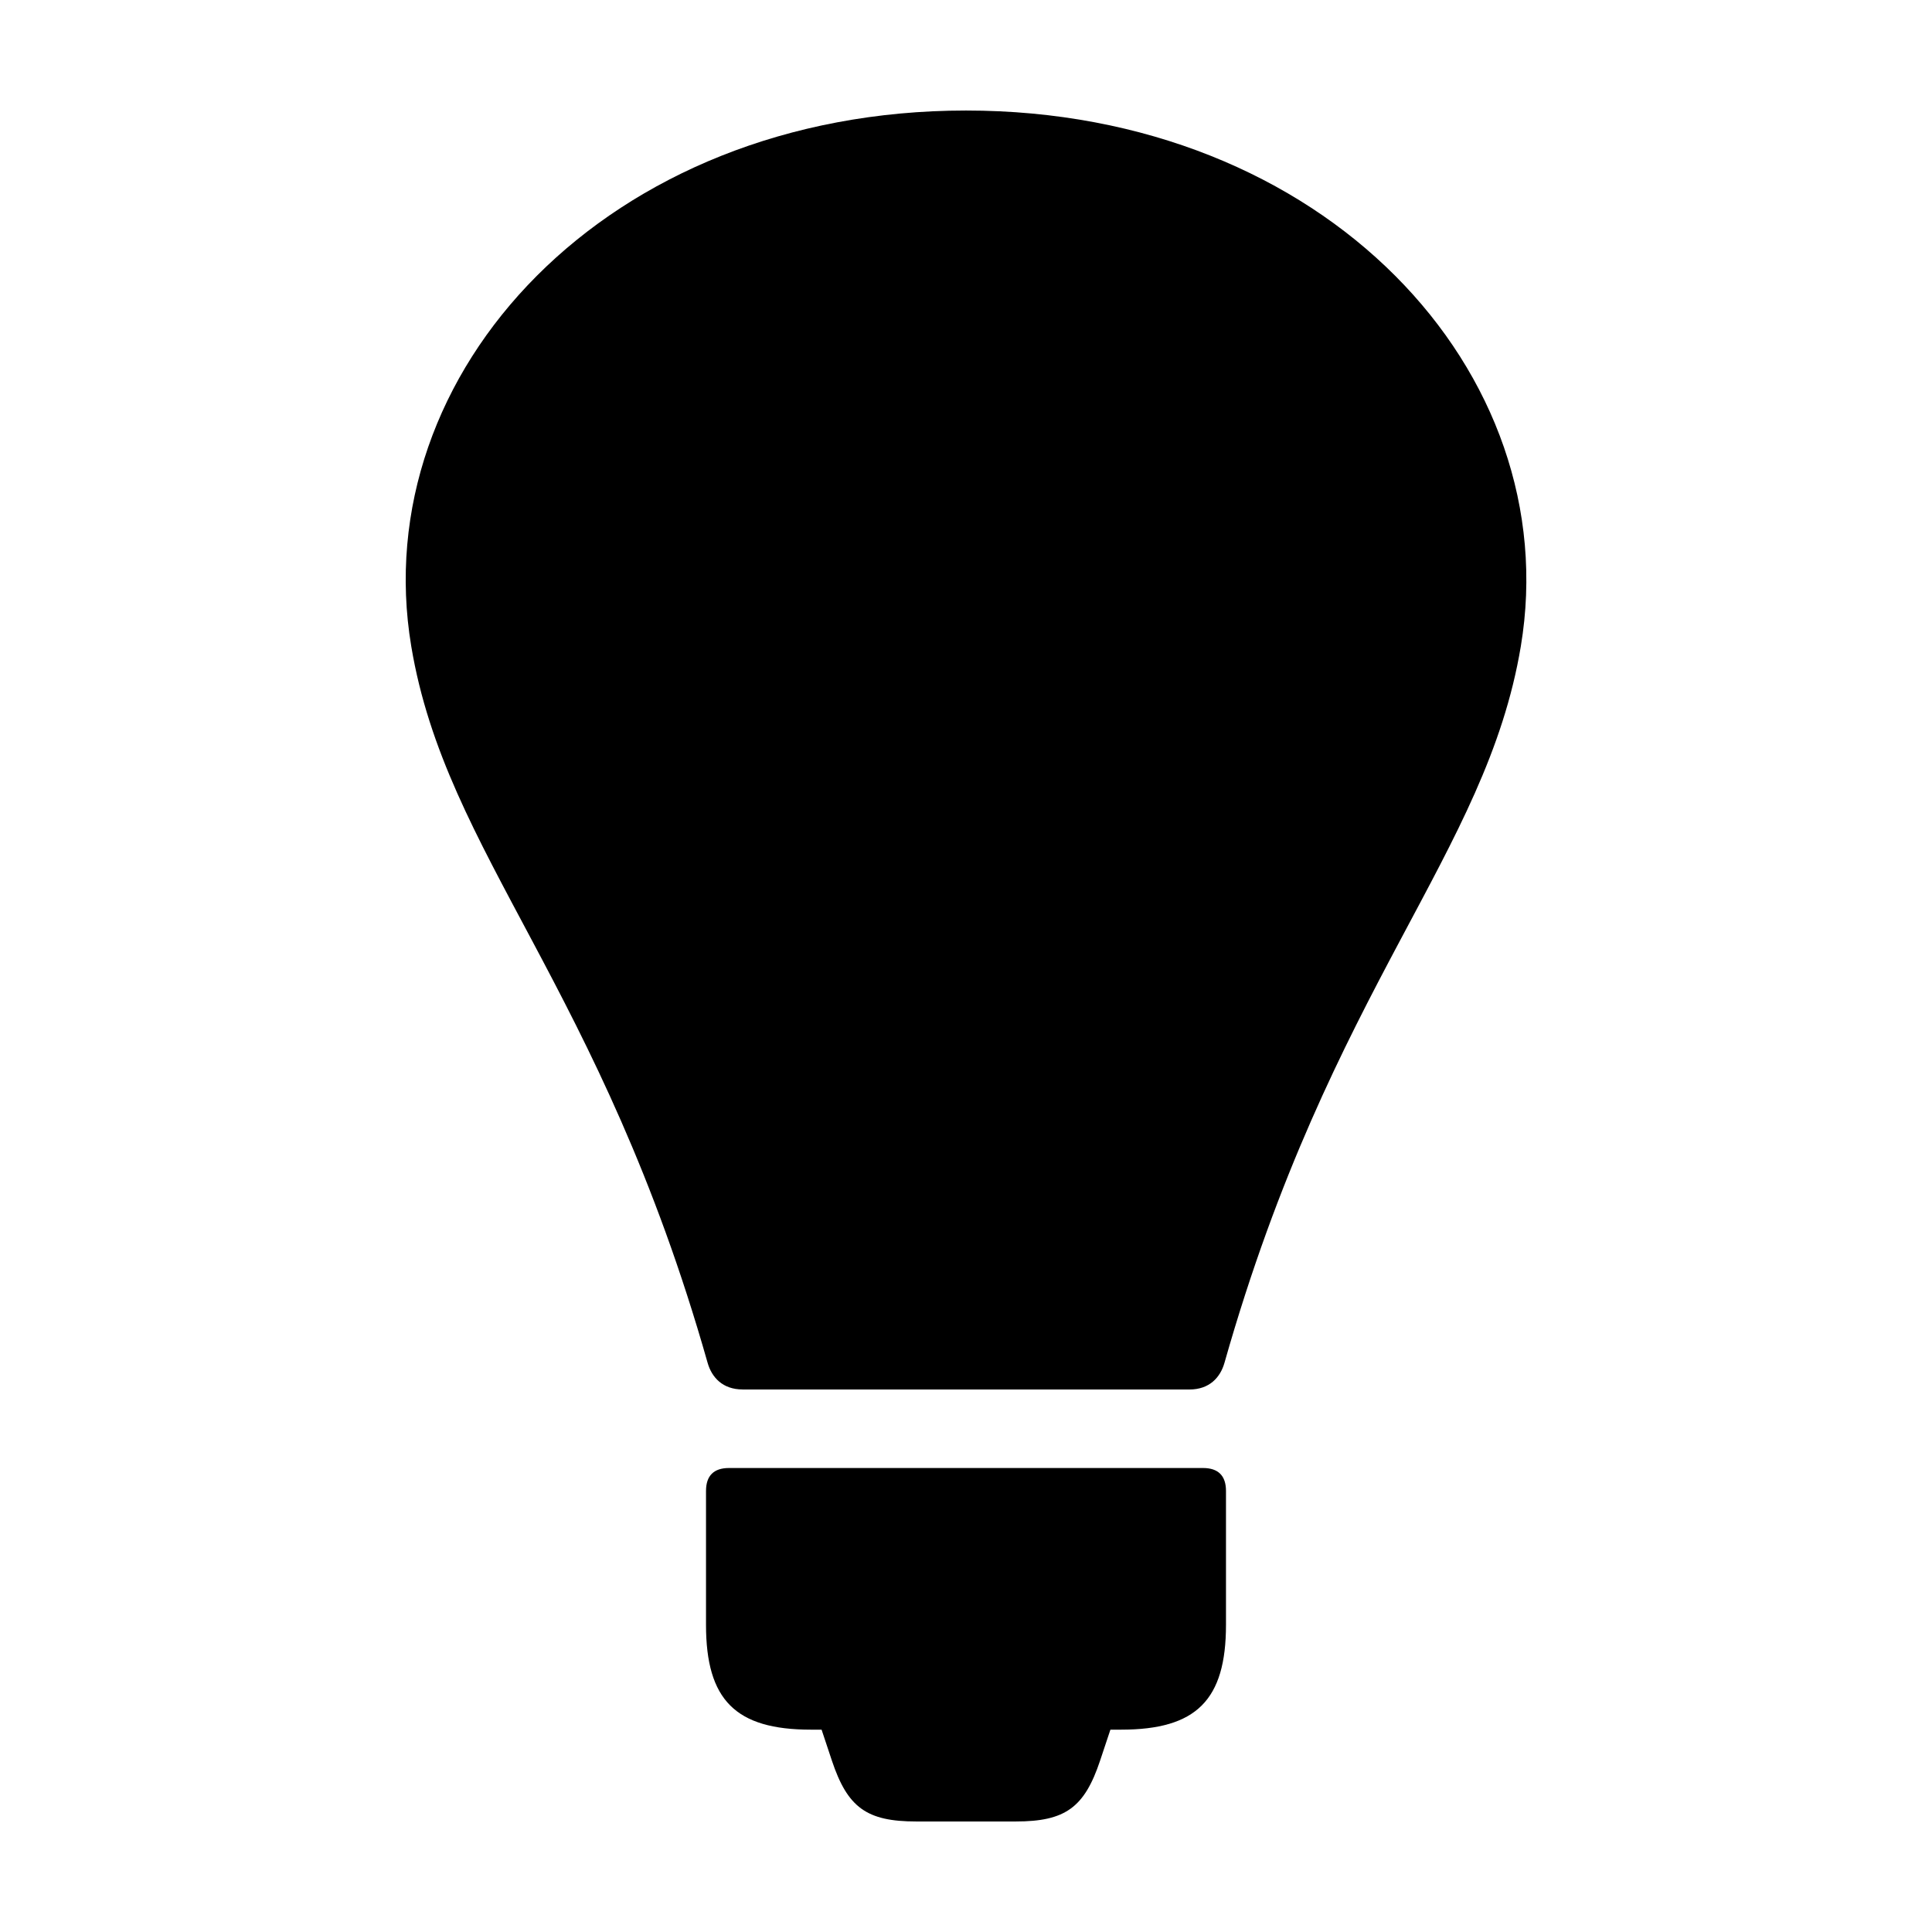
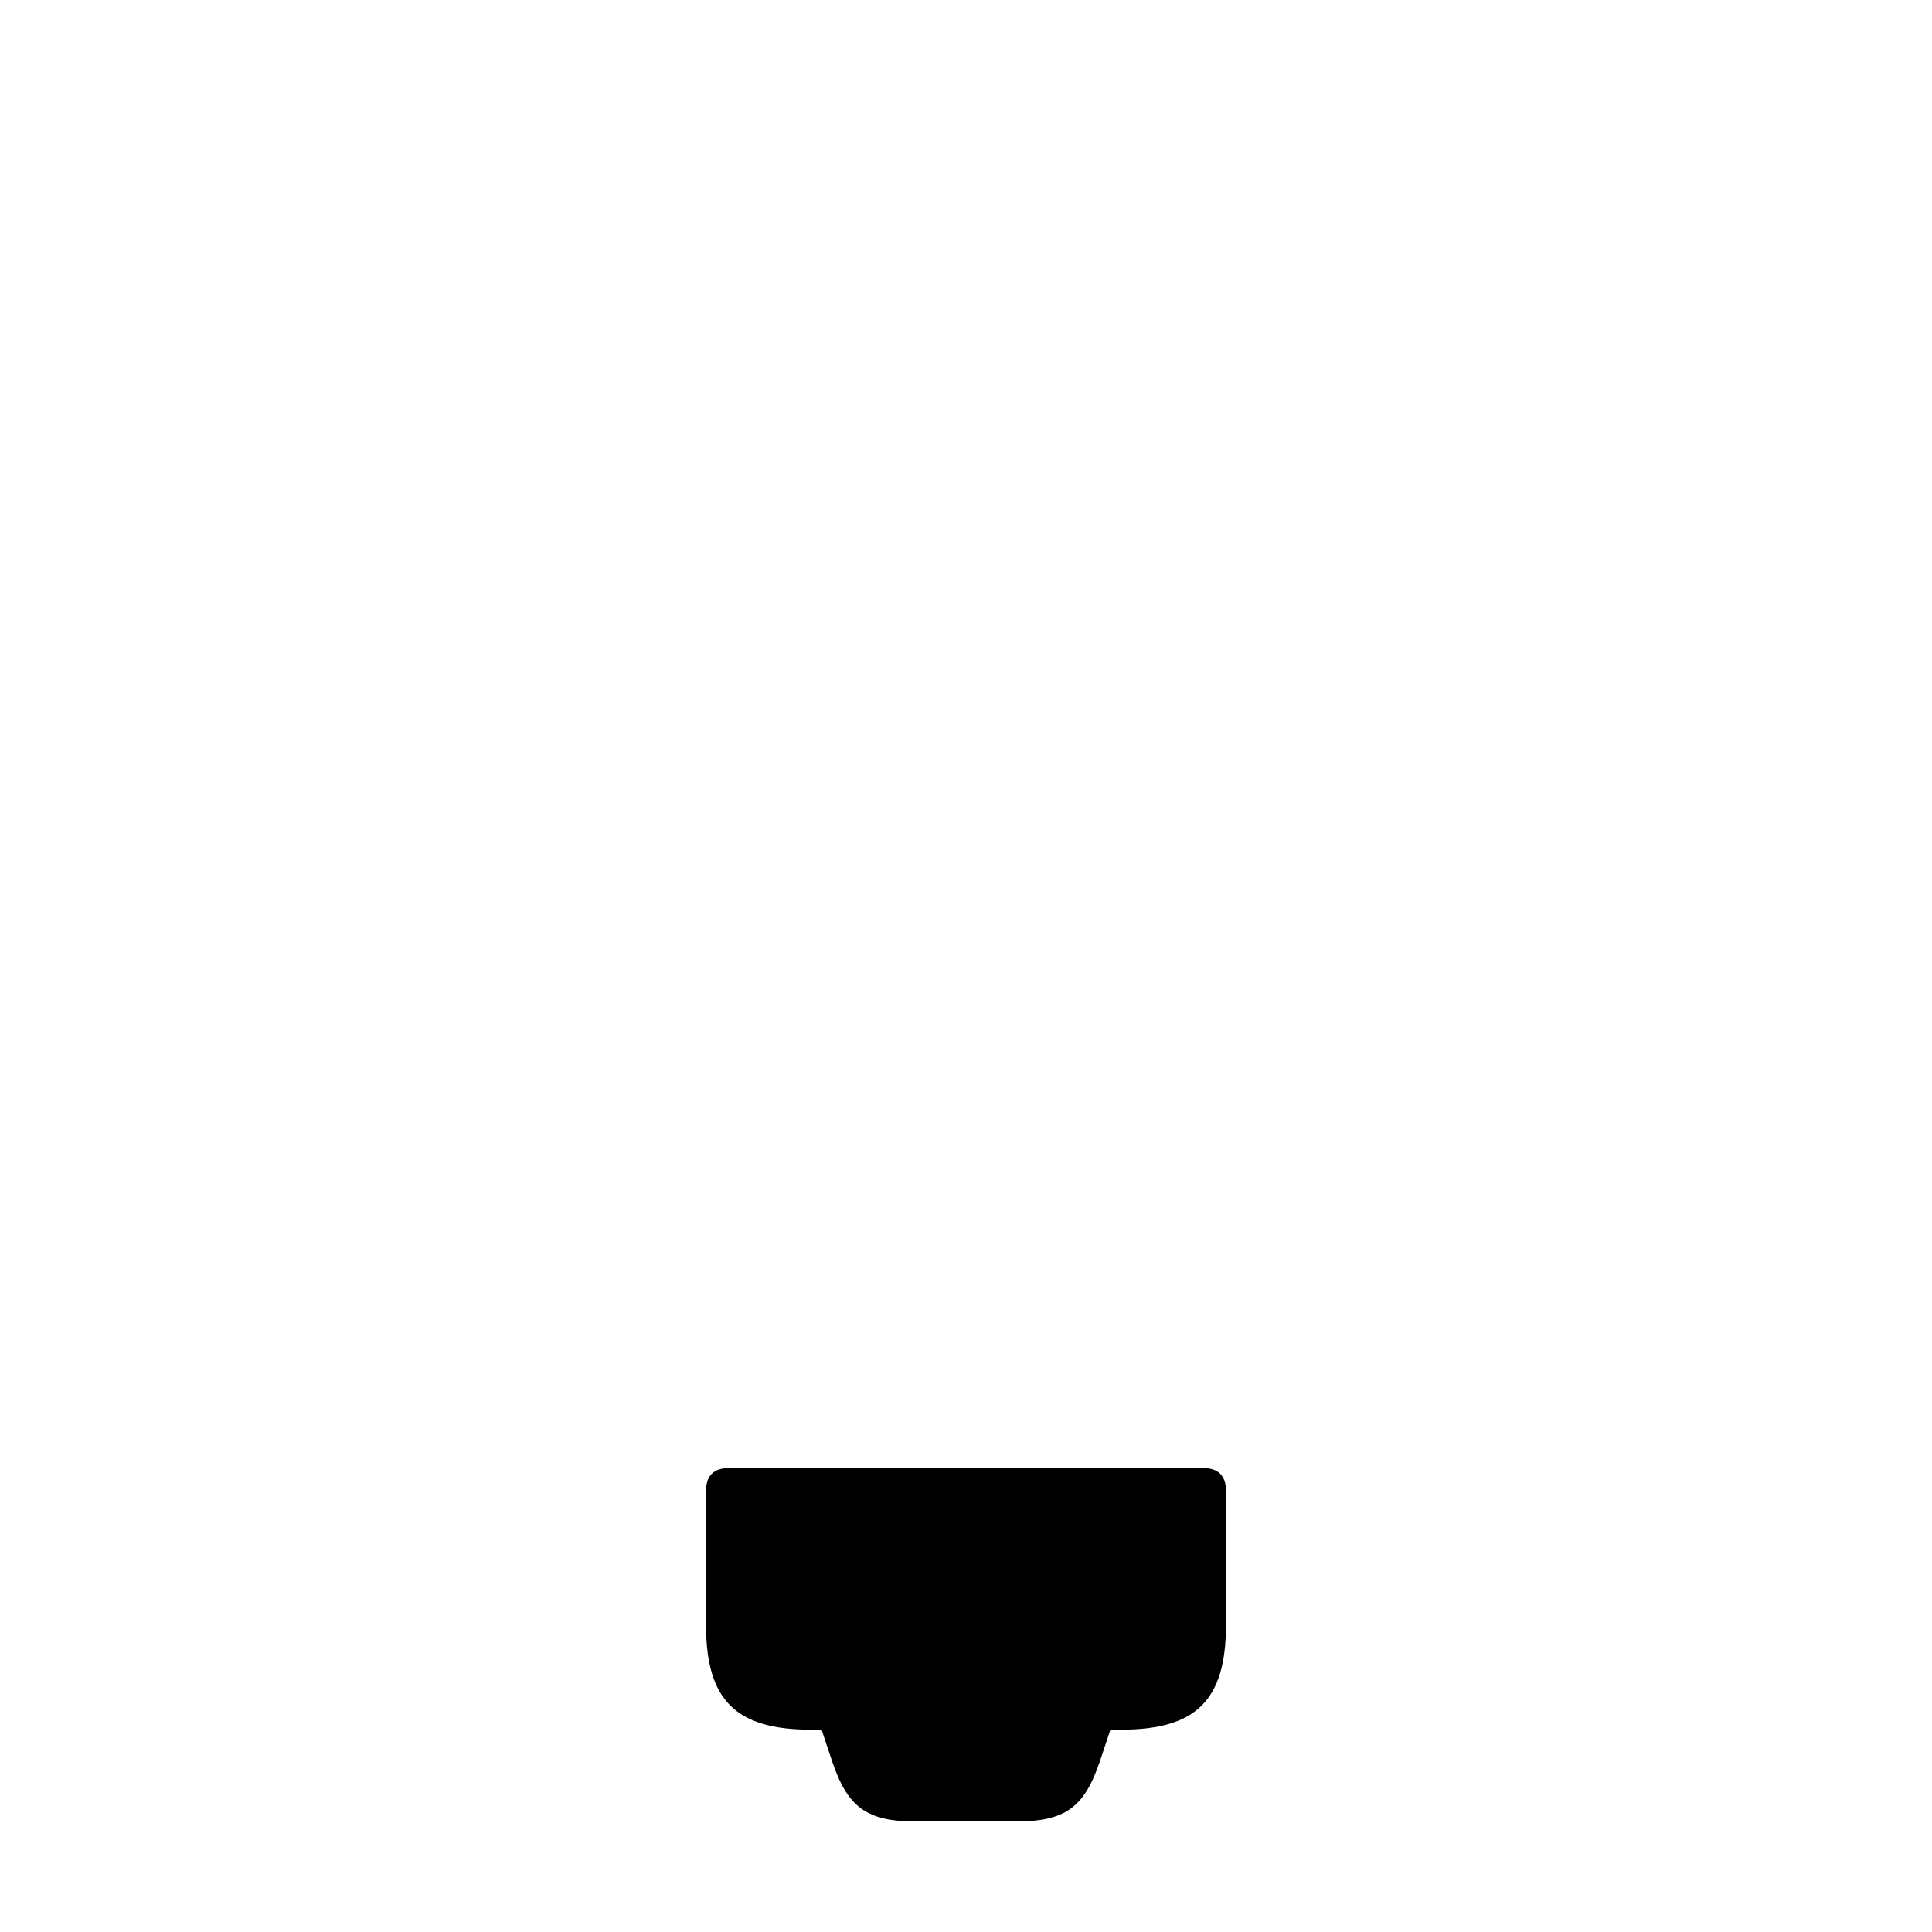
<svg xmlns="http://www.w3.org/2000/svg" fill="#000000" width="800px" height="800px" version="1.1" viewBox="144 144 512 512">
  <g>
    <path d="m331.1 539.12v35.473c0 19.945 7.848 27.785 27.789 27.785h2.84l2.727 8.195c4.16 12.465 9.223 16.137 22.371 16.137h26.34c13.145 0 18.211-3.672 22.371-16.137l2.731-8.195h2.832c19.949 0 27.797-7.84 27.797-27.785v-35.473c0-4.031-2.047-6.082-6.09-6.082h-125.62c-4.039 0-6.086 2.051-6.086 6.082z" />
-     <path d="m340.79 512.22c-5.25 0-8.16-3.164-9.266-7.059-28.379-100.03-69.32-134.71-78.535-189.87-12.125-72.566 51.891-142 147.02-142s159.14 69.441 147.02 142.01c-9.219 55.152-50.16 89.836-78.535 189.87-1.109 3.894-4.012 7.059-9.27 7.059h-118.43z" />
  </g>
</svg>